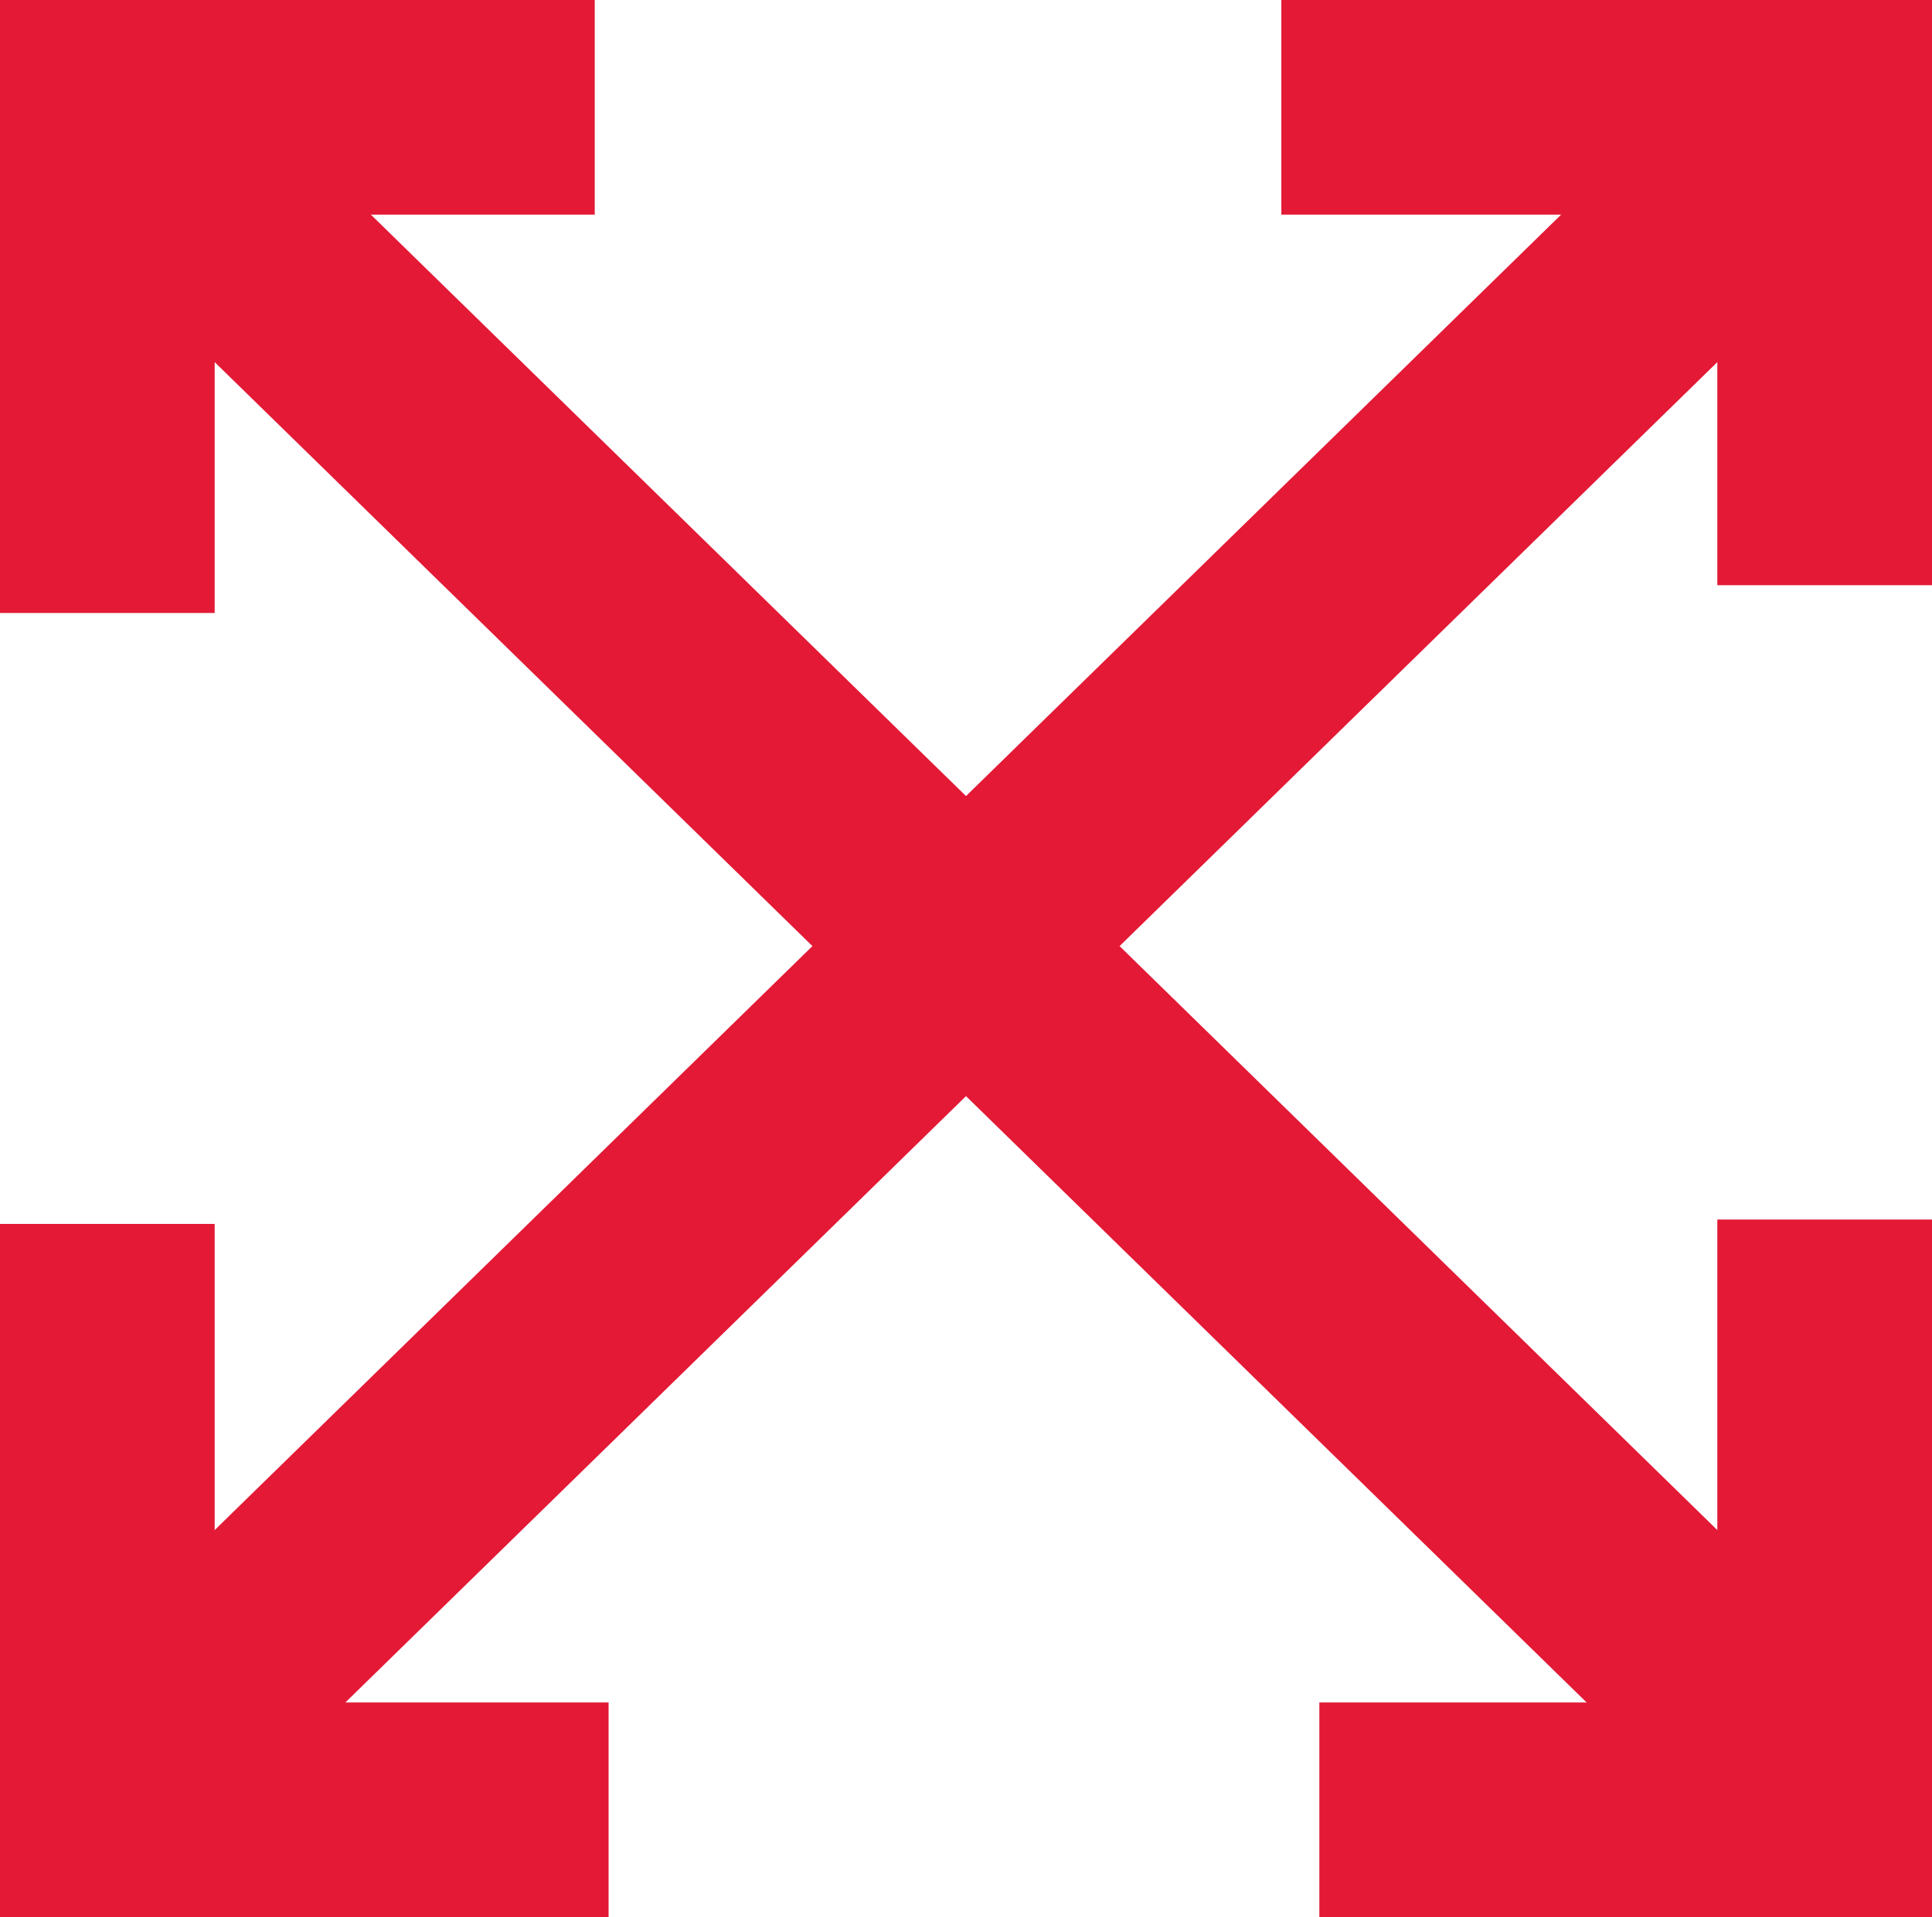
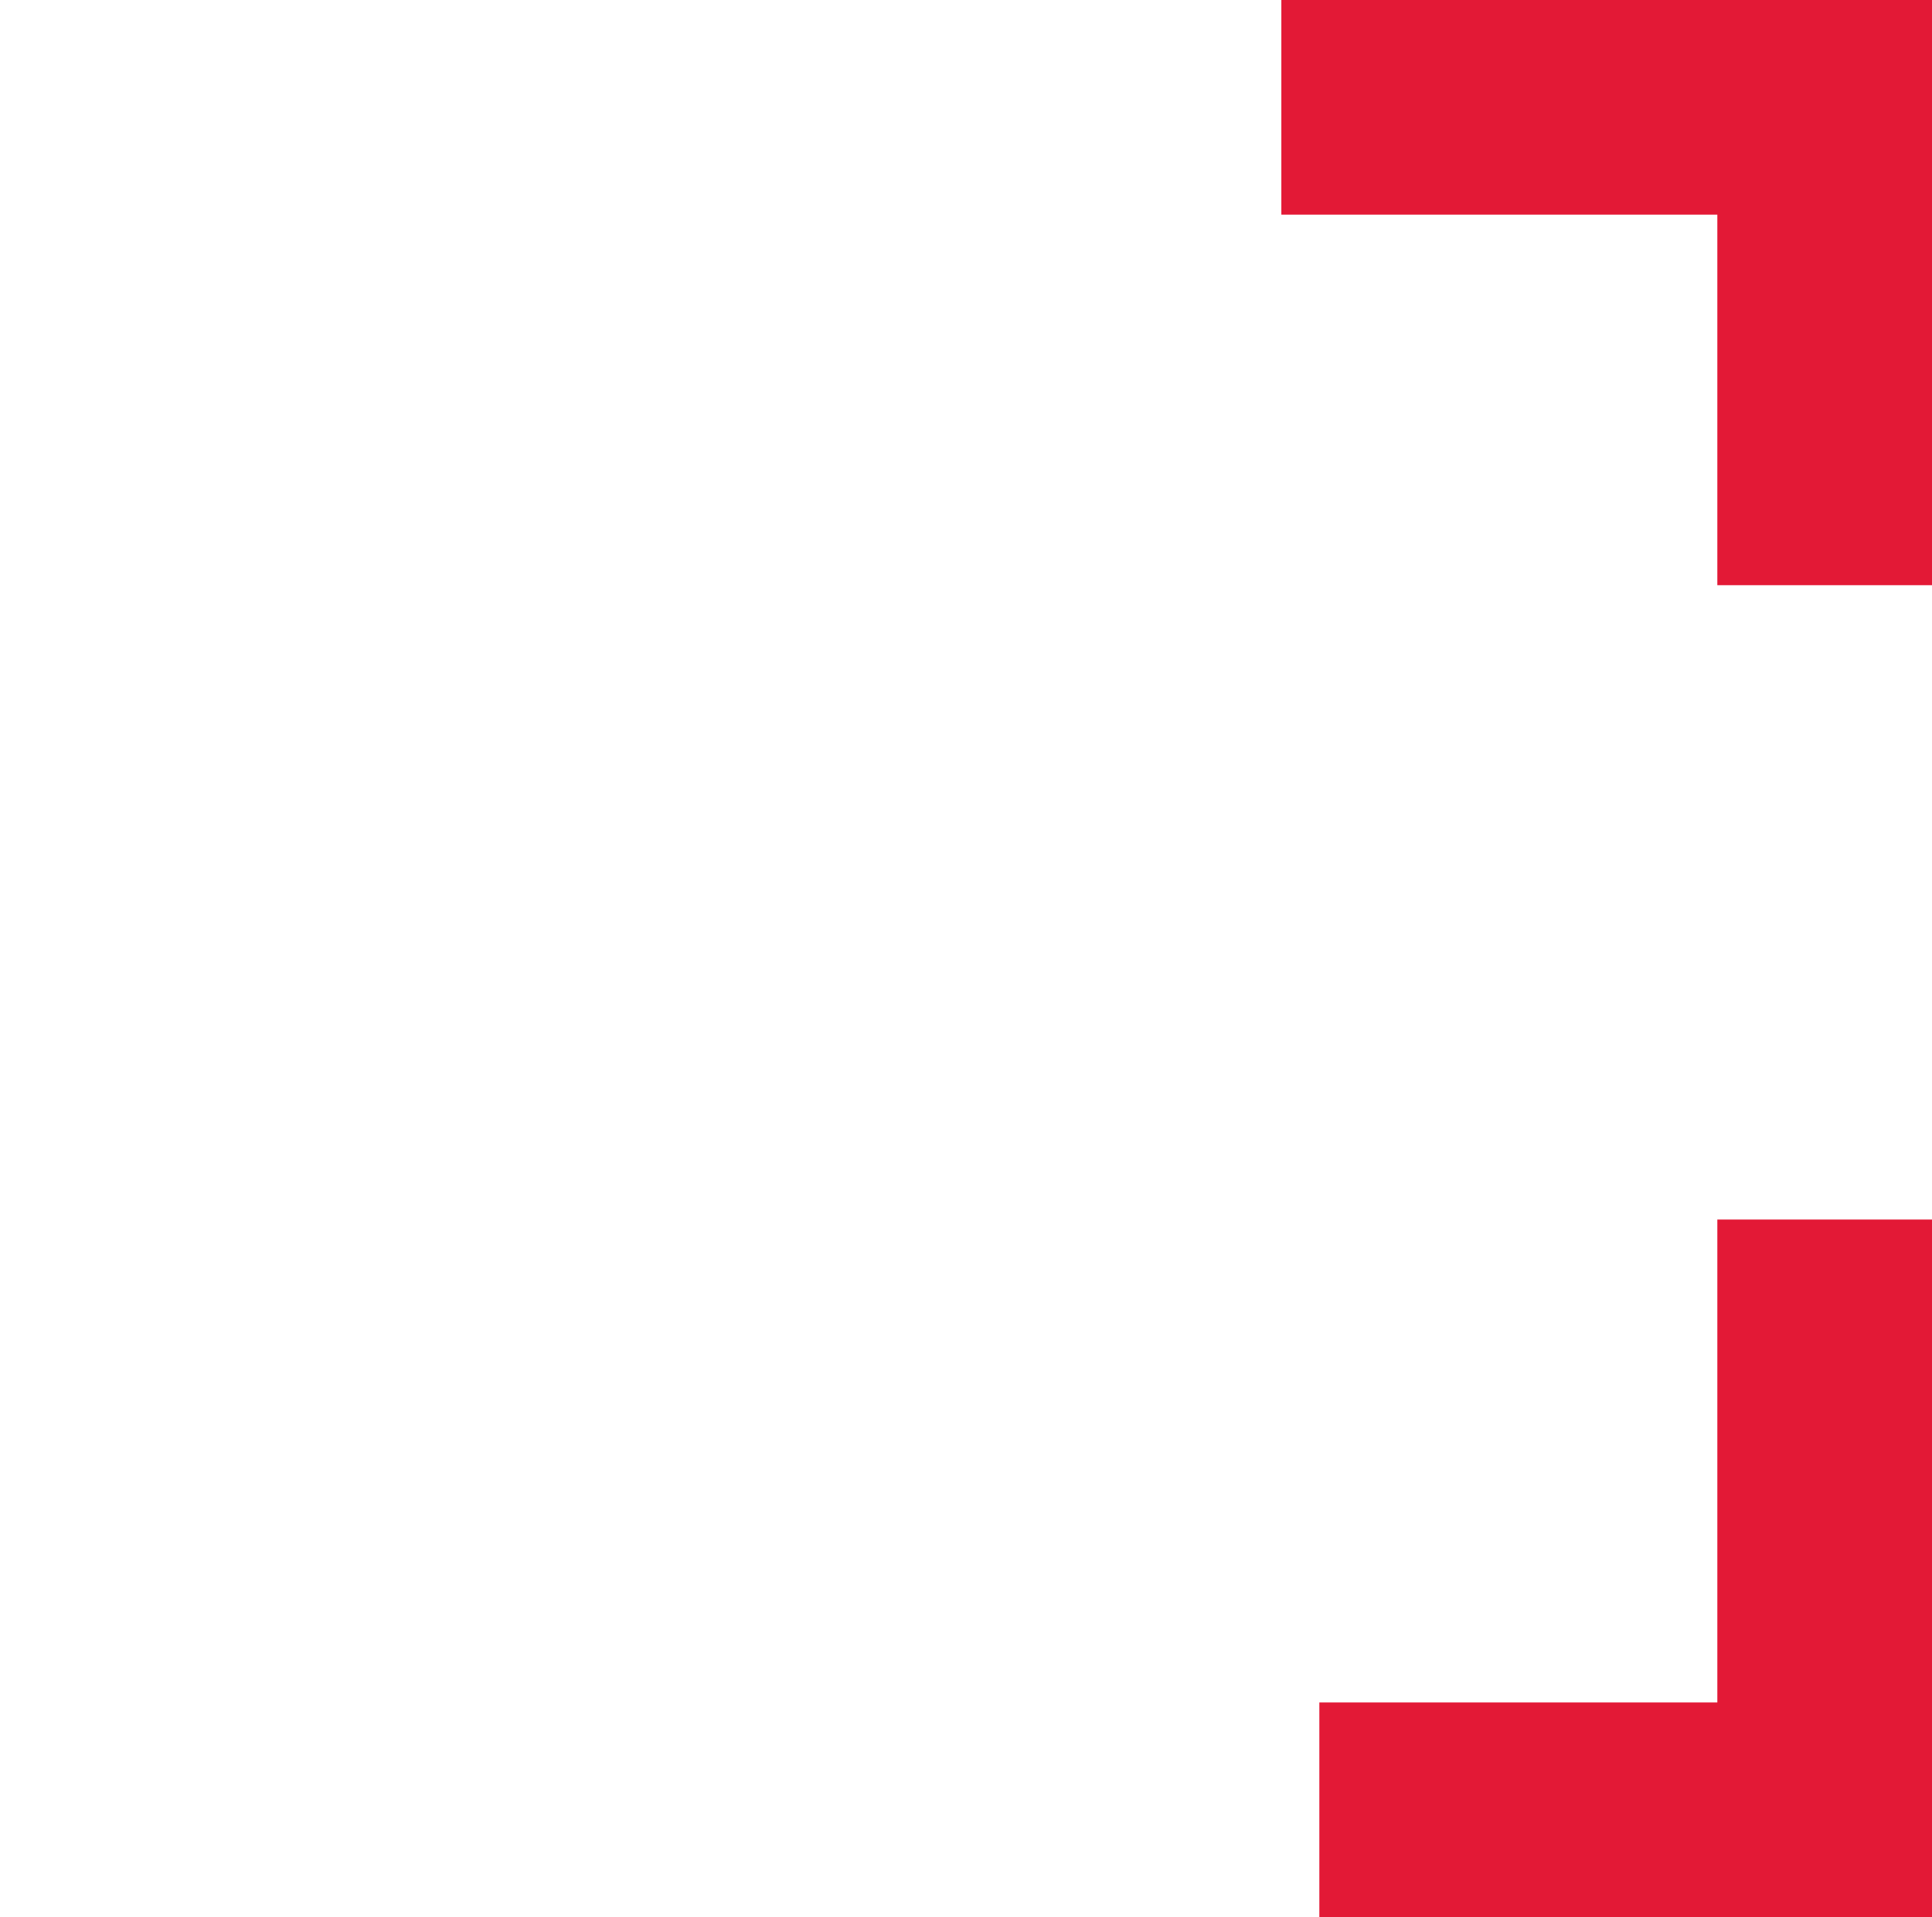
<svg xmlns="http://www.w3.org/2000/svg" width="18" height="17.863" viewBox="0 0 18 17.863">
  <g transform="translate(-944 -1553.567)">
-     <path d="M4347-9541.8l16-15.634" transform="translate(-3402 11112)" fill="none" stroke="#e31936" stroke-width="2" />
-     <path d="M4363-9541.8l-16-15.634" transform="translate(-3402 11112)" fill="none" stroke="#e31936" stroke-width="2" />
    <path d="M4363.938-9557.433H4369v4.453" transform="translate(-3408 11112)" fill="none" stroke="#e31936" stroke-width="2" />
    <path d="M4364.292-9549.62H4369v-5.5" transform="translate(-3408 11120.051)" fill="none" stroke="#e31936" stroke-width="2" />
-     <path d="M4365.541-9557.433H4361v4.712" transform="translate(-3416 11112)" fill="none" stroke="#e31936" stroke-width="2" />
-     <path d="M4365.67-9549.62H4361v-5.459" transform="translate(-3416 11120.051)" fill="none" stroke="#e31936" stroke-width="2" />
  </g>
</svg>